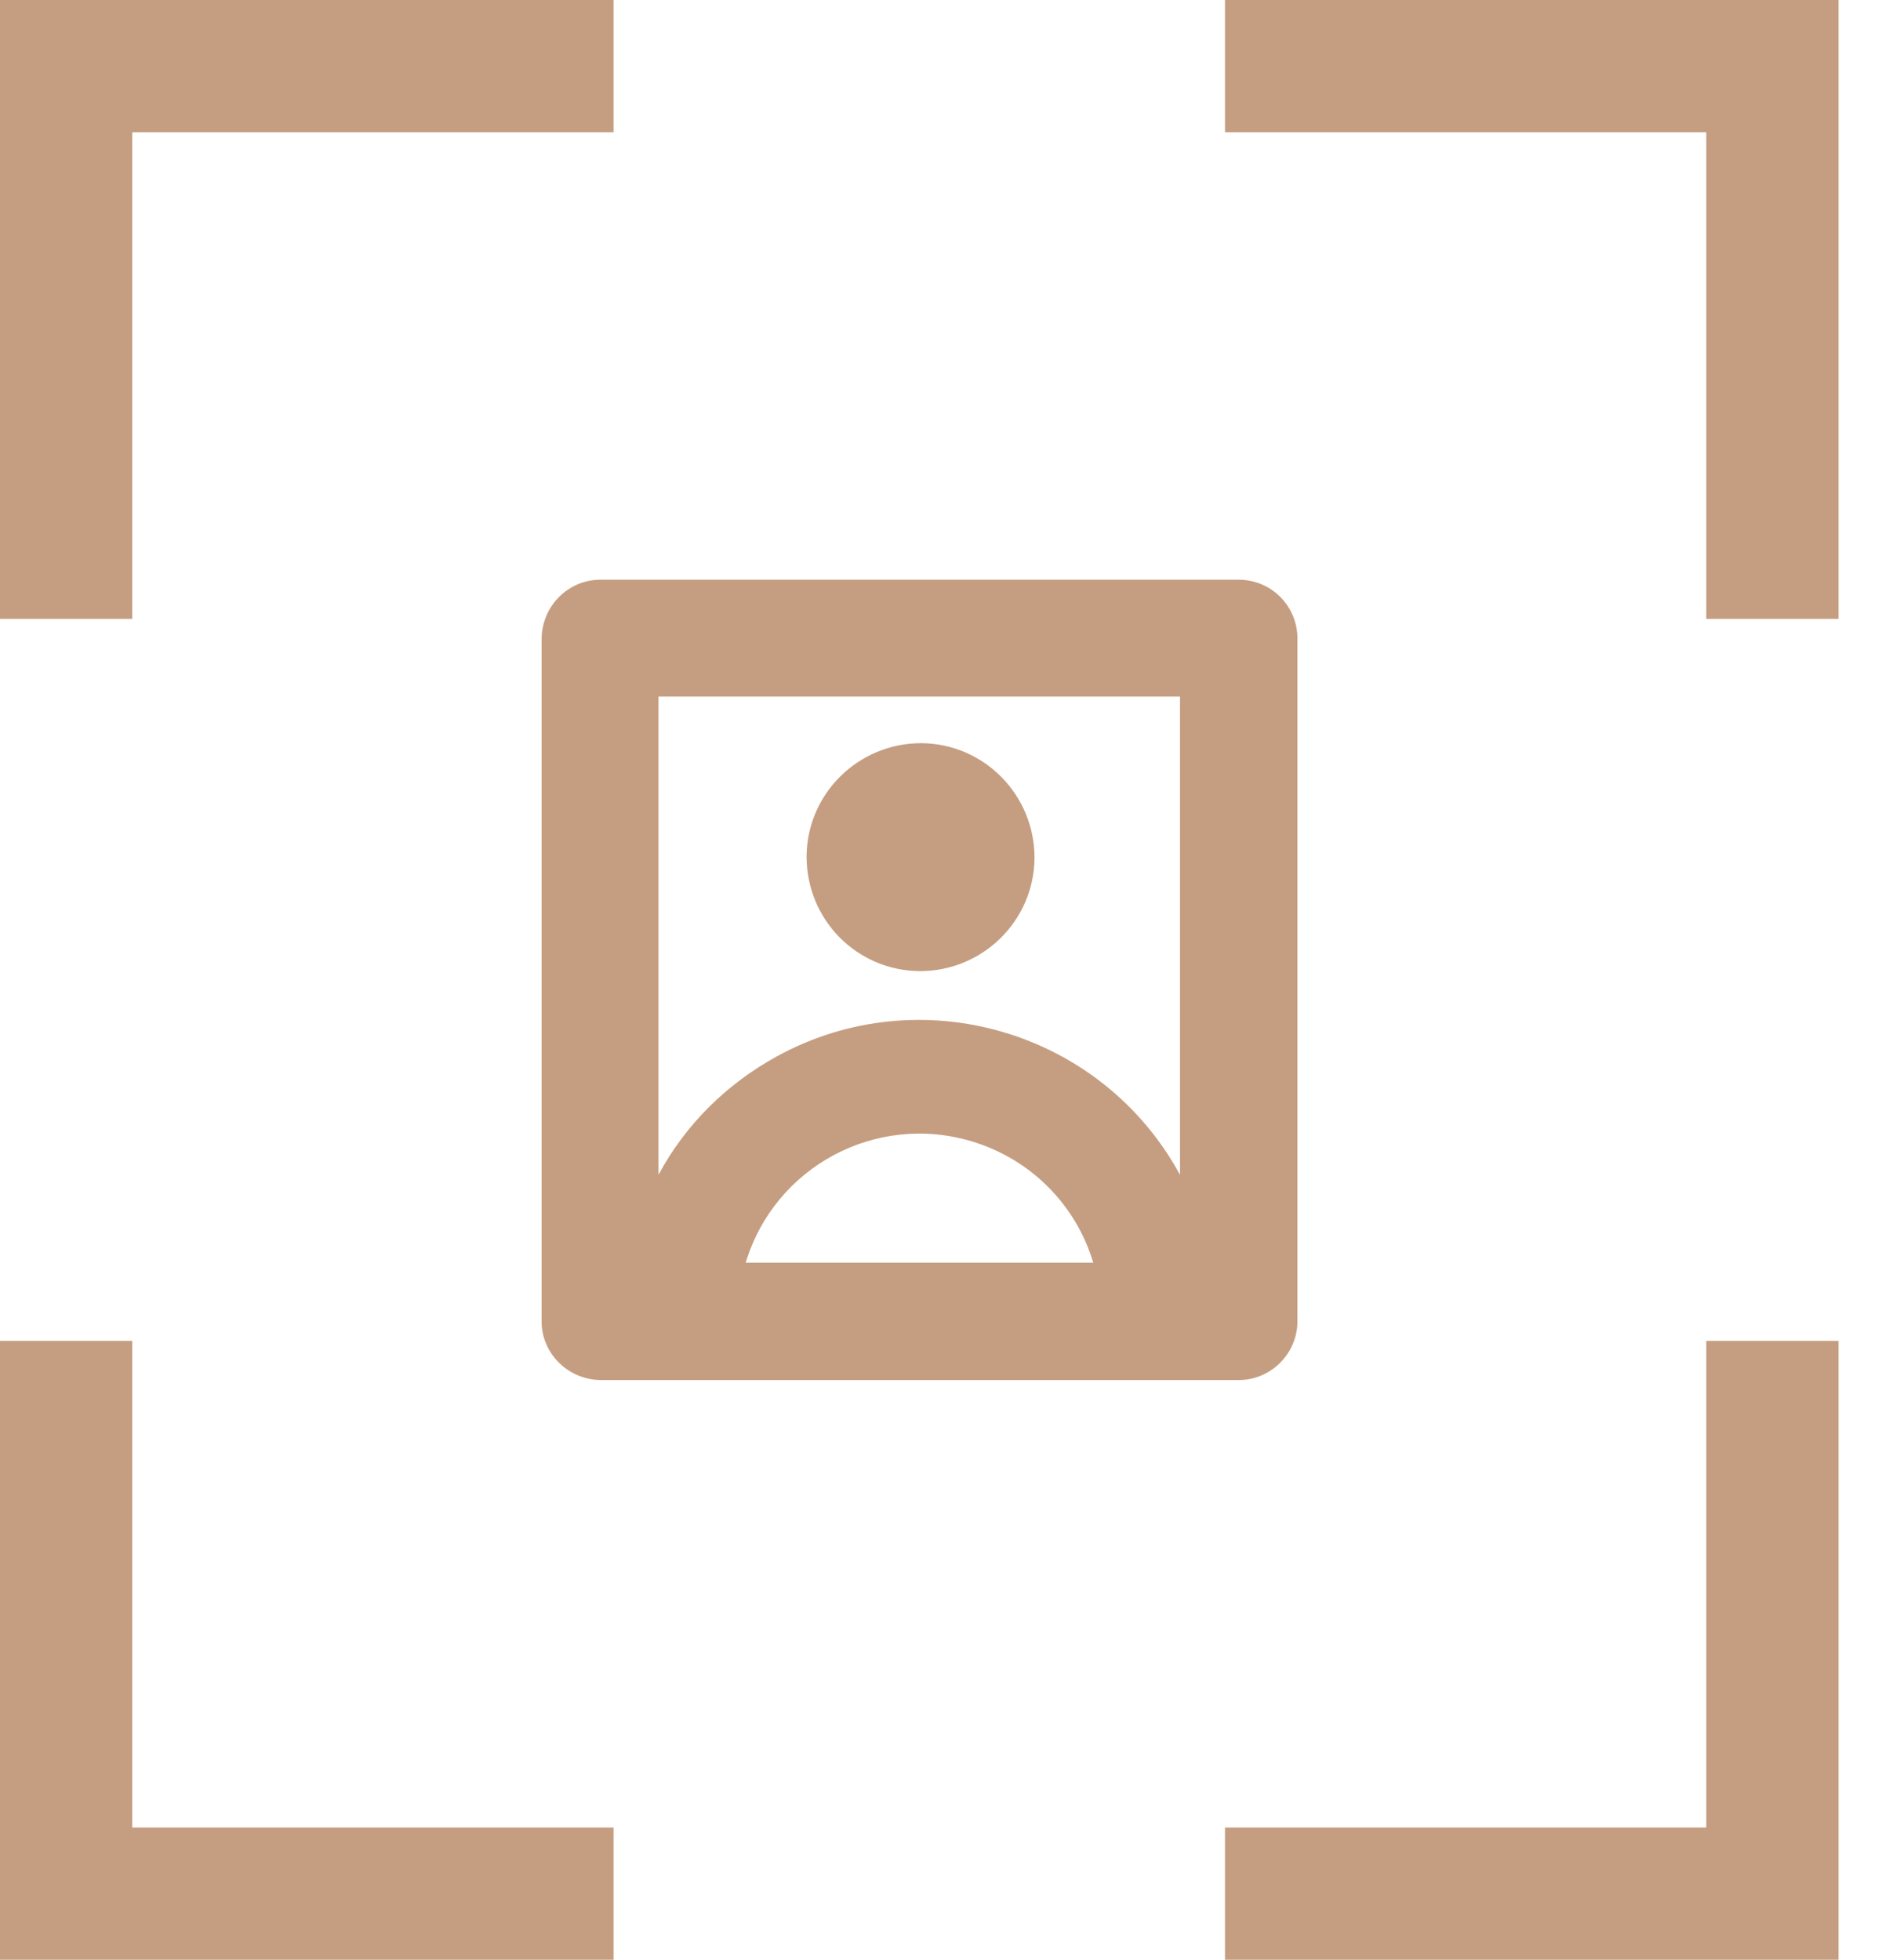
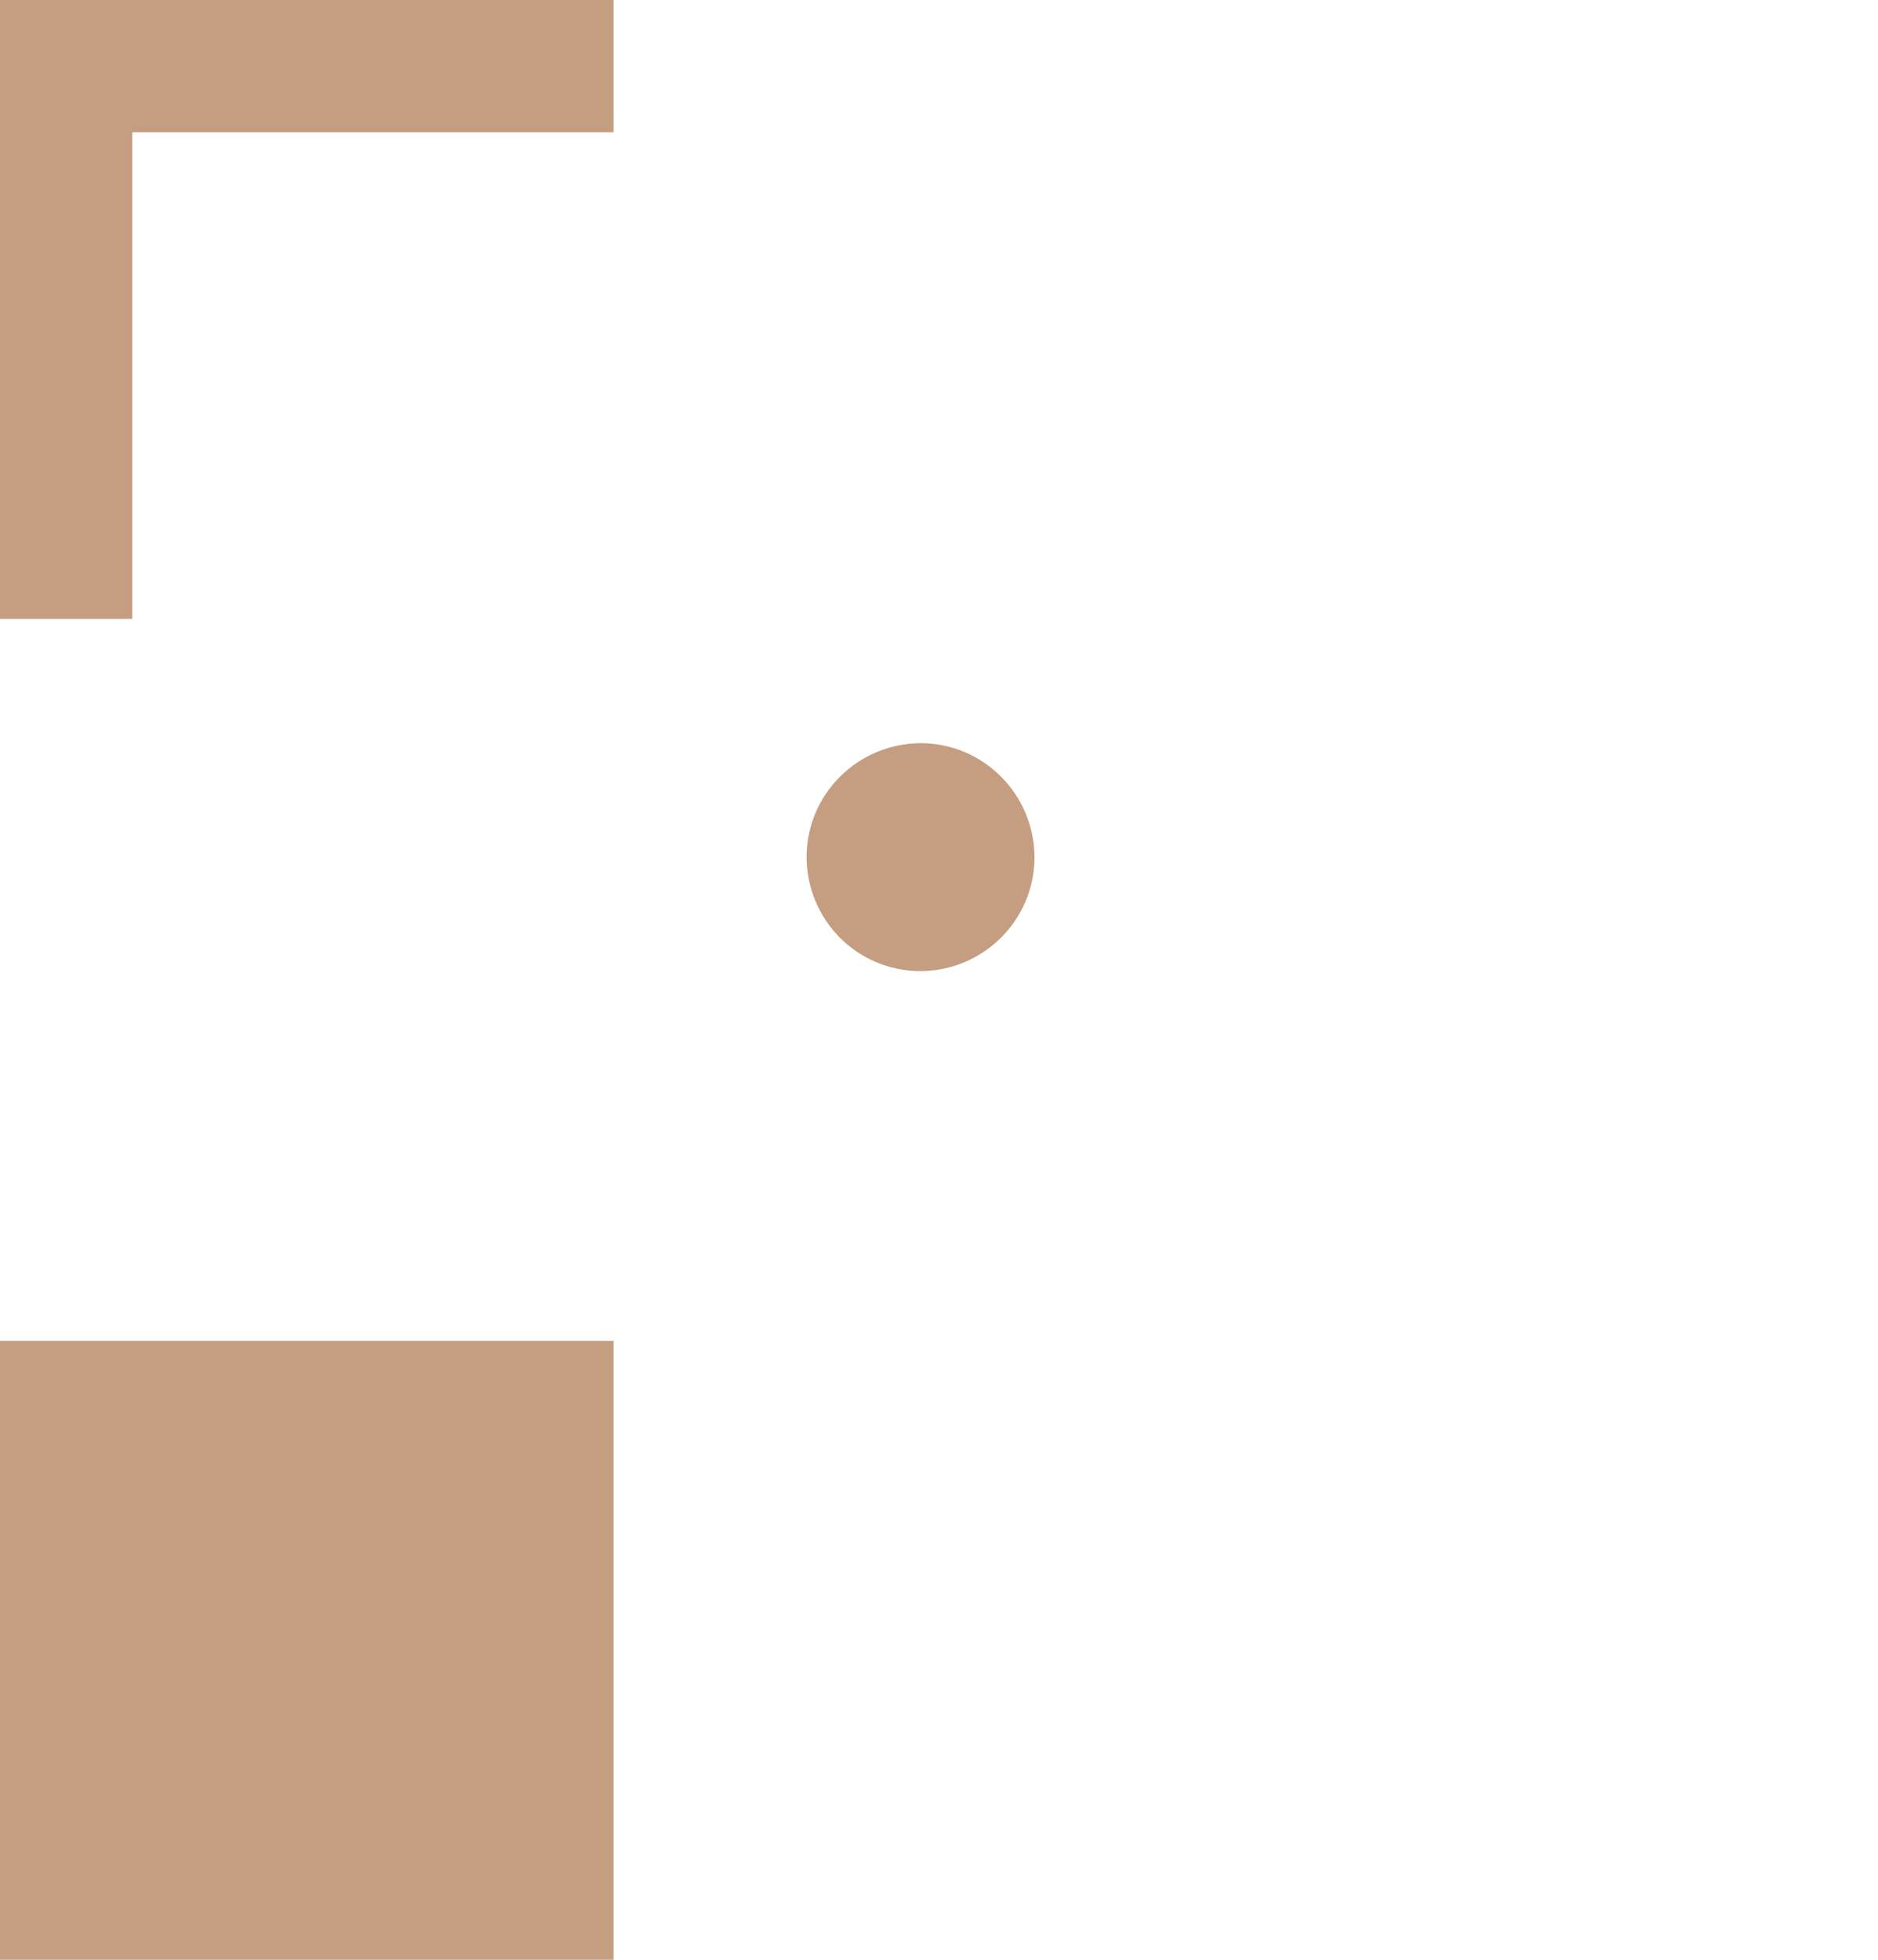
<svg xmlns="http://www.w3.org/2000/svg" width="46" height="48" viewBox="0 0 46 48" fill="none">
-   <path d="M30.341 14.199H14.704C13.913 14.199 13.278 14.847 13.266 15.637V32.363C13.266 33.153 13.913 33.788 14.704 33.801H30.341C31.131 33.801 31.779 33.153 31.779 32.363V15.637C31.779 14.847 31.144 14.199 30.341 14.199ZM28.903 17.062V28.774C26.985 25.25 22.555 23.942 19.031 25.872C17.8 26.546 16.79 27.543 16.129 28.774V17.062H28.903ZM18.266 30.925C18.979 28.567 21.466 27.245 23.811 27.958C25.236 28.386 26.351 29.5 26.778 30.925H18.266Z" fill="#C59E81" />
  <path d="M22.529 23.786C24.07 23.786 25.327 22.555 25.34 21.013C25.34 19.472 24.109 18.215 22.568 18.202C21.026 18.202 19.769 19.433 19.756 20.974C19.756 22.529 20.987 23.773 22.529 23.786Z" fill="#C59E81" />
  <path d="M3.239 15.158H9.15526e-06V5.49316e-06H15.028V3.239H3.239V15.158Z" fill="#C59E81" />
-   <path d="M45.033 15.158H41.794V3.239H30.005V0H45.033V15.158Z" fill="#C59E81" />
-   <path d="M45.033 48H30.005V44.761H41.794V32.842H45.033V48Z" fill="#C59E81" />
-   <path d="M15.028 48H0V32.842H3.239V44.761H15.028V48Z" fill="#C59E81" />
+   <path d="M15.028 48H0V32.842H3.239H15.028V48Z" fill="#C59E81" />
</svg>